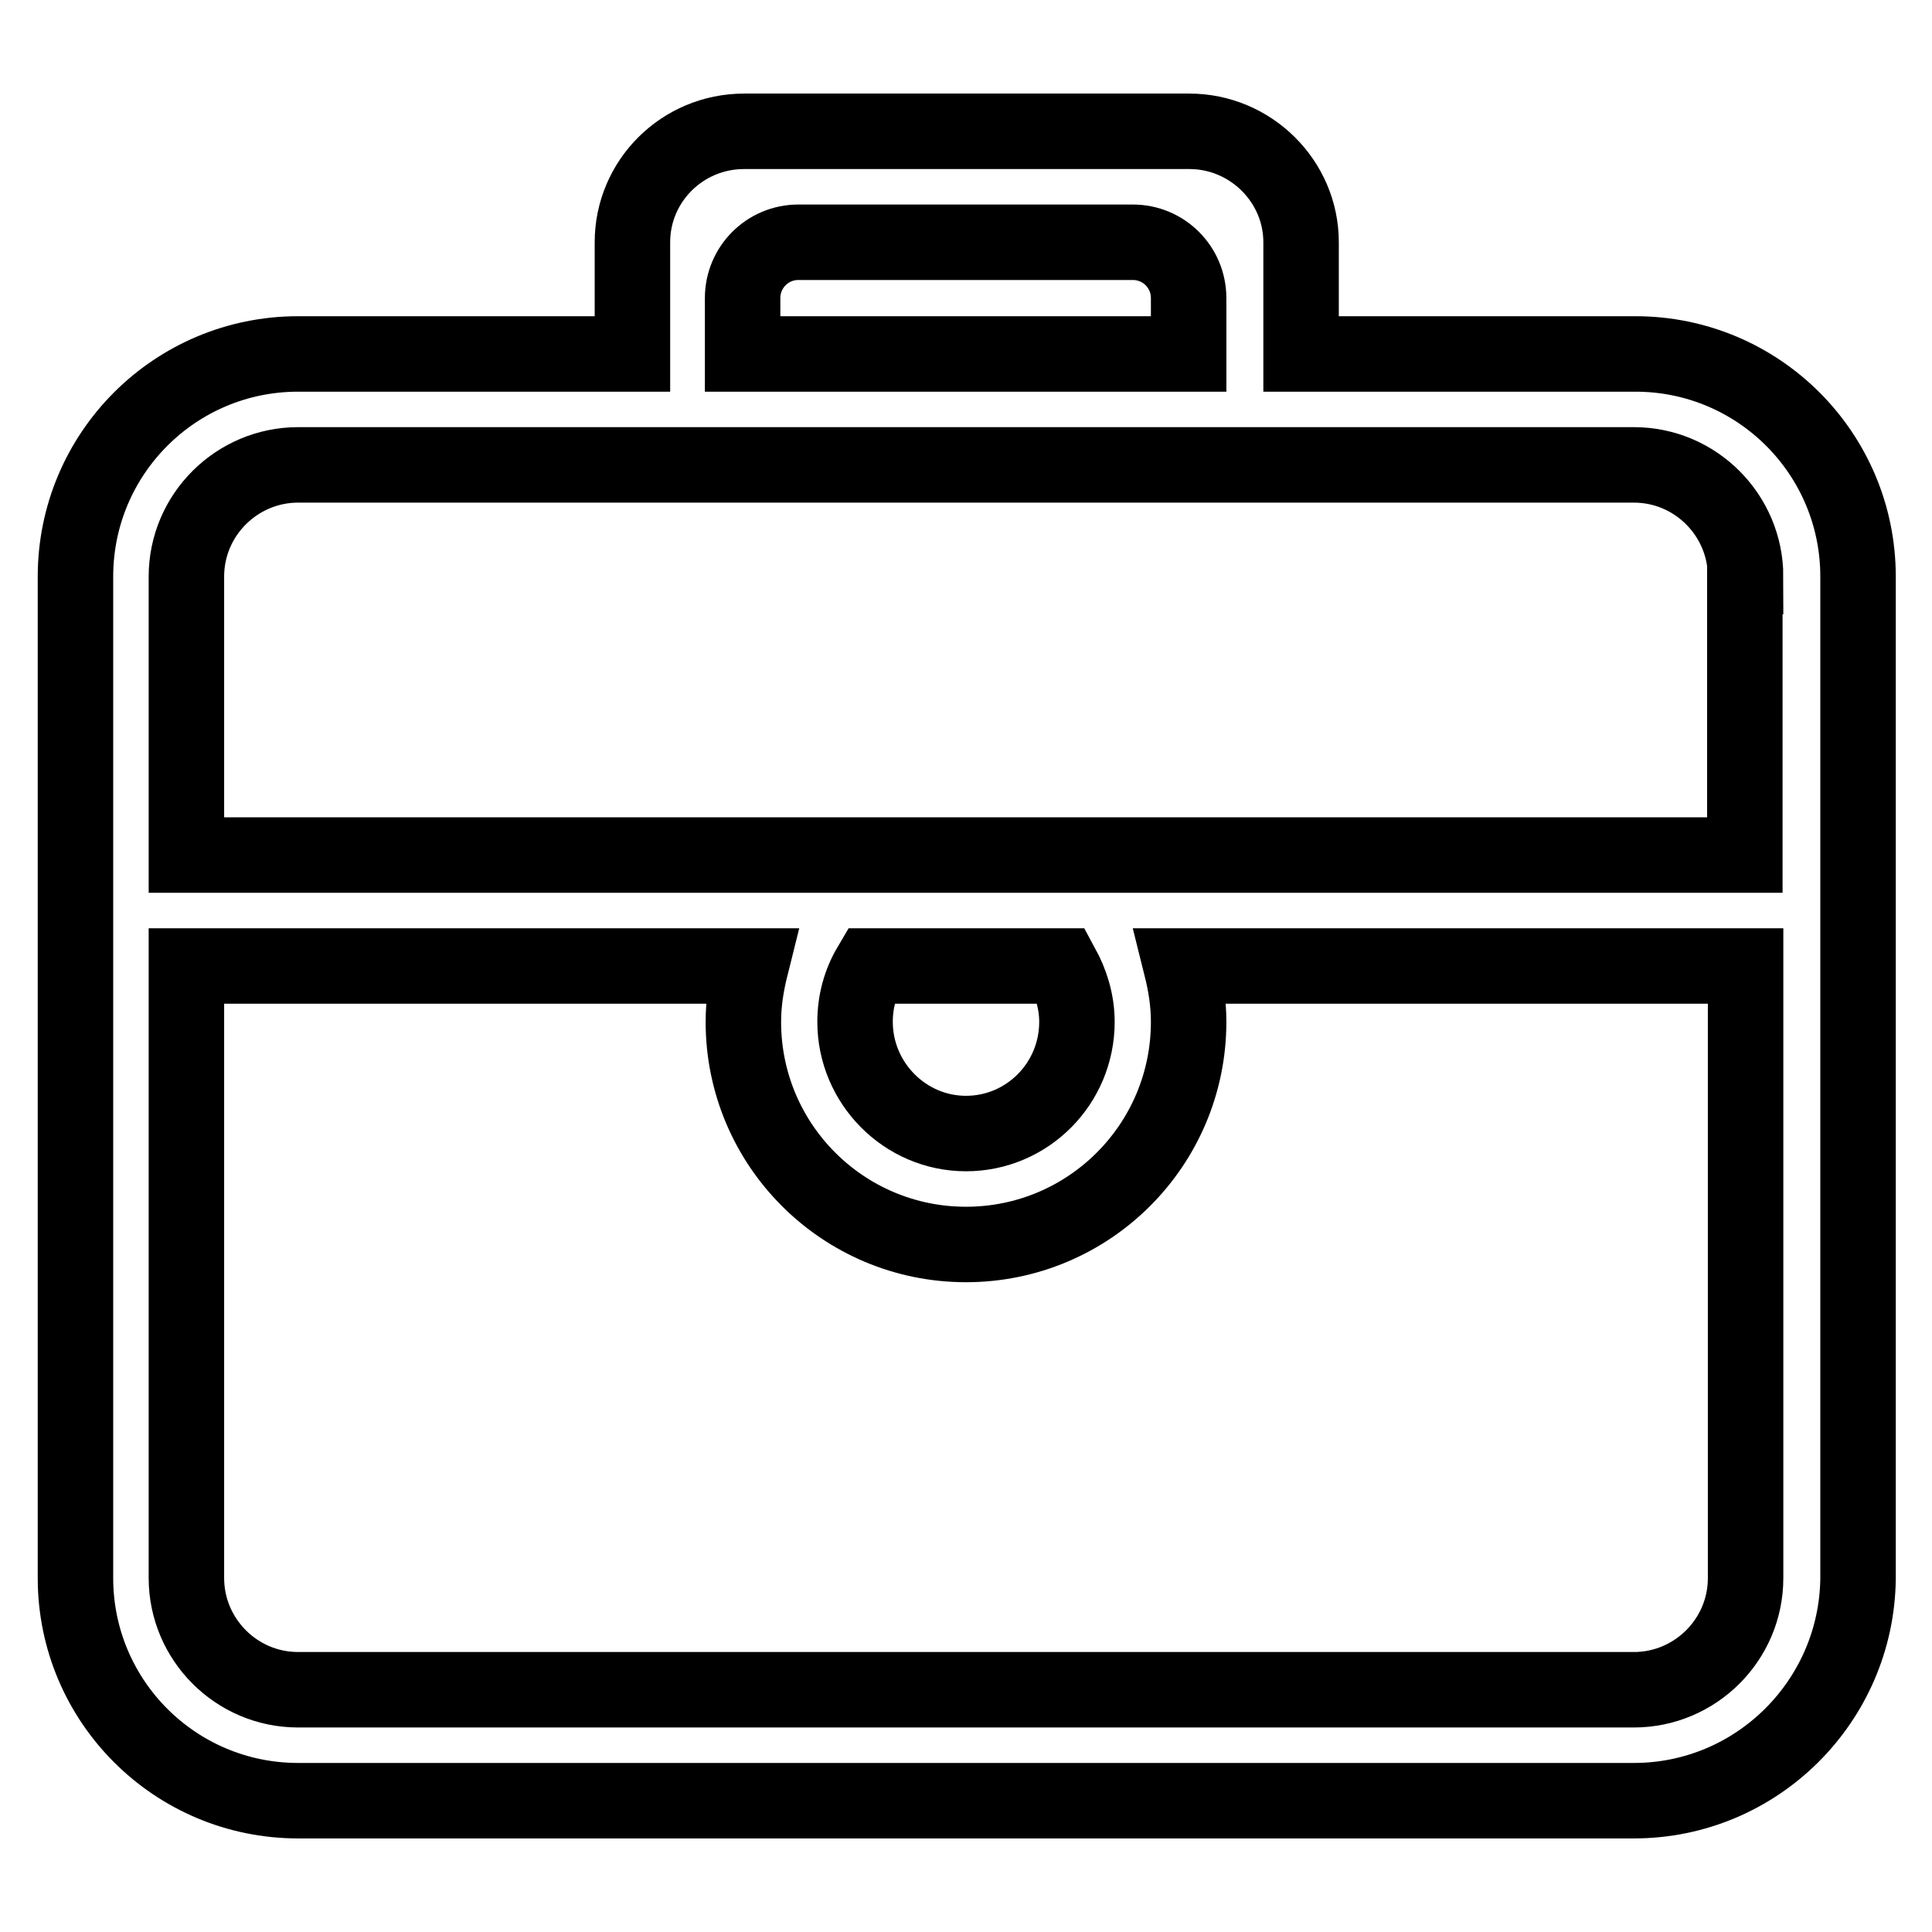
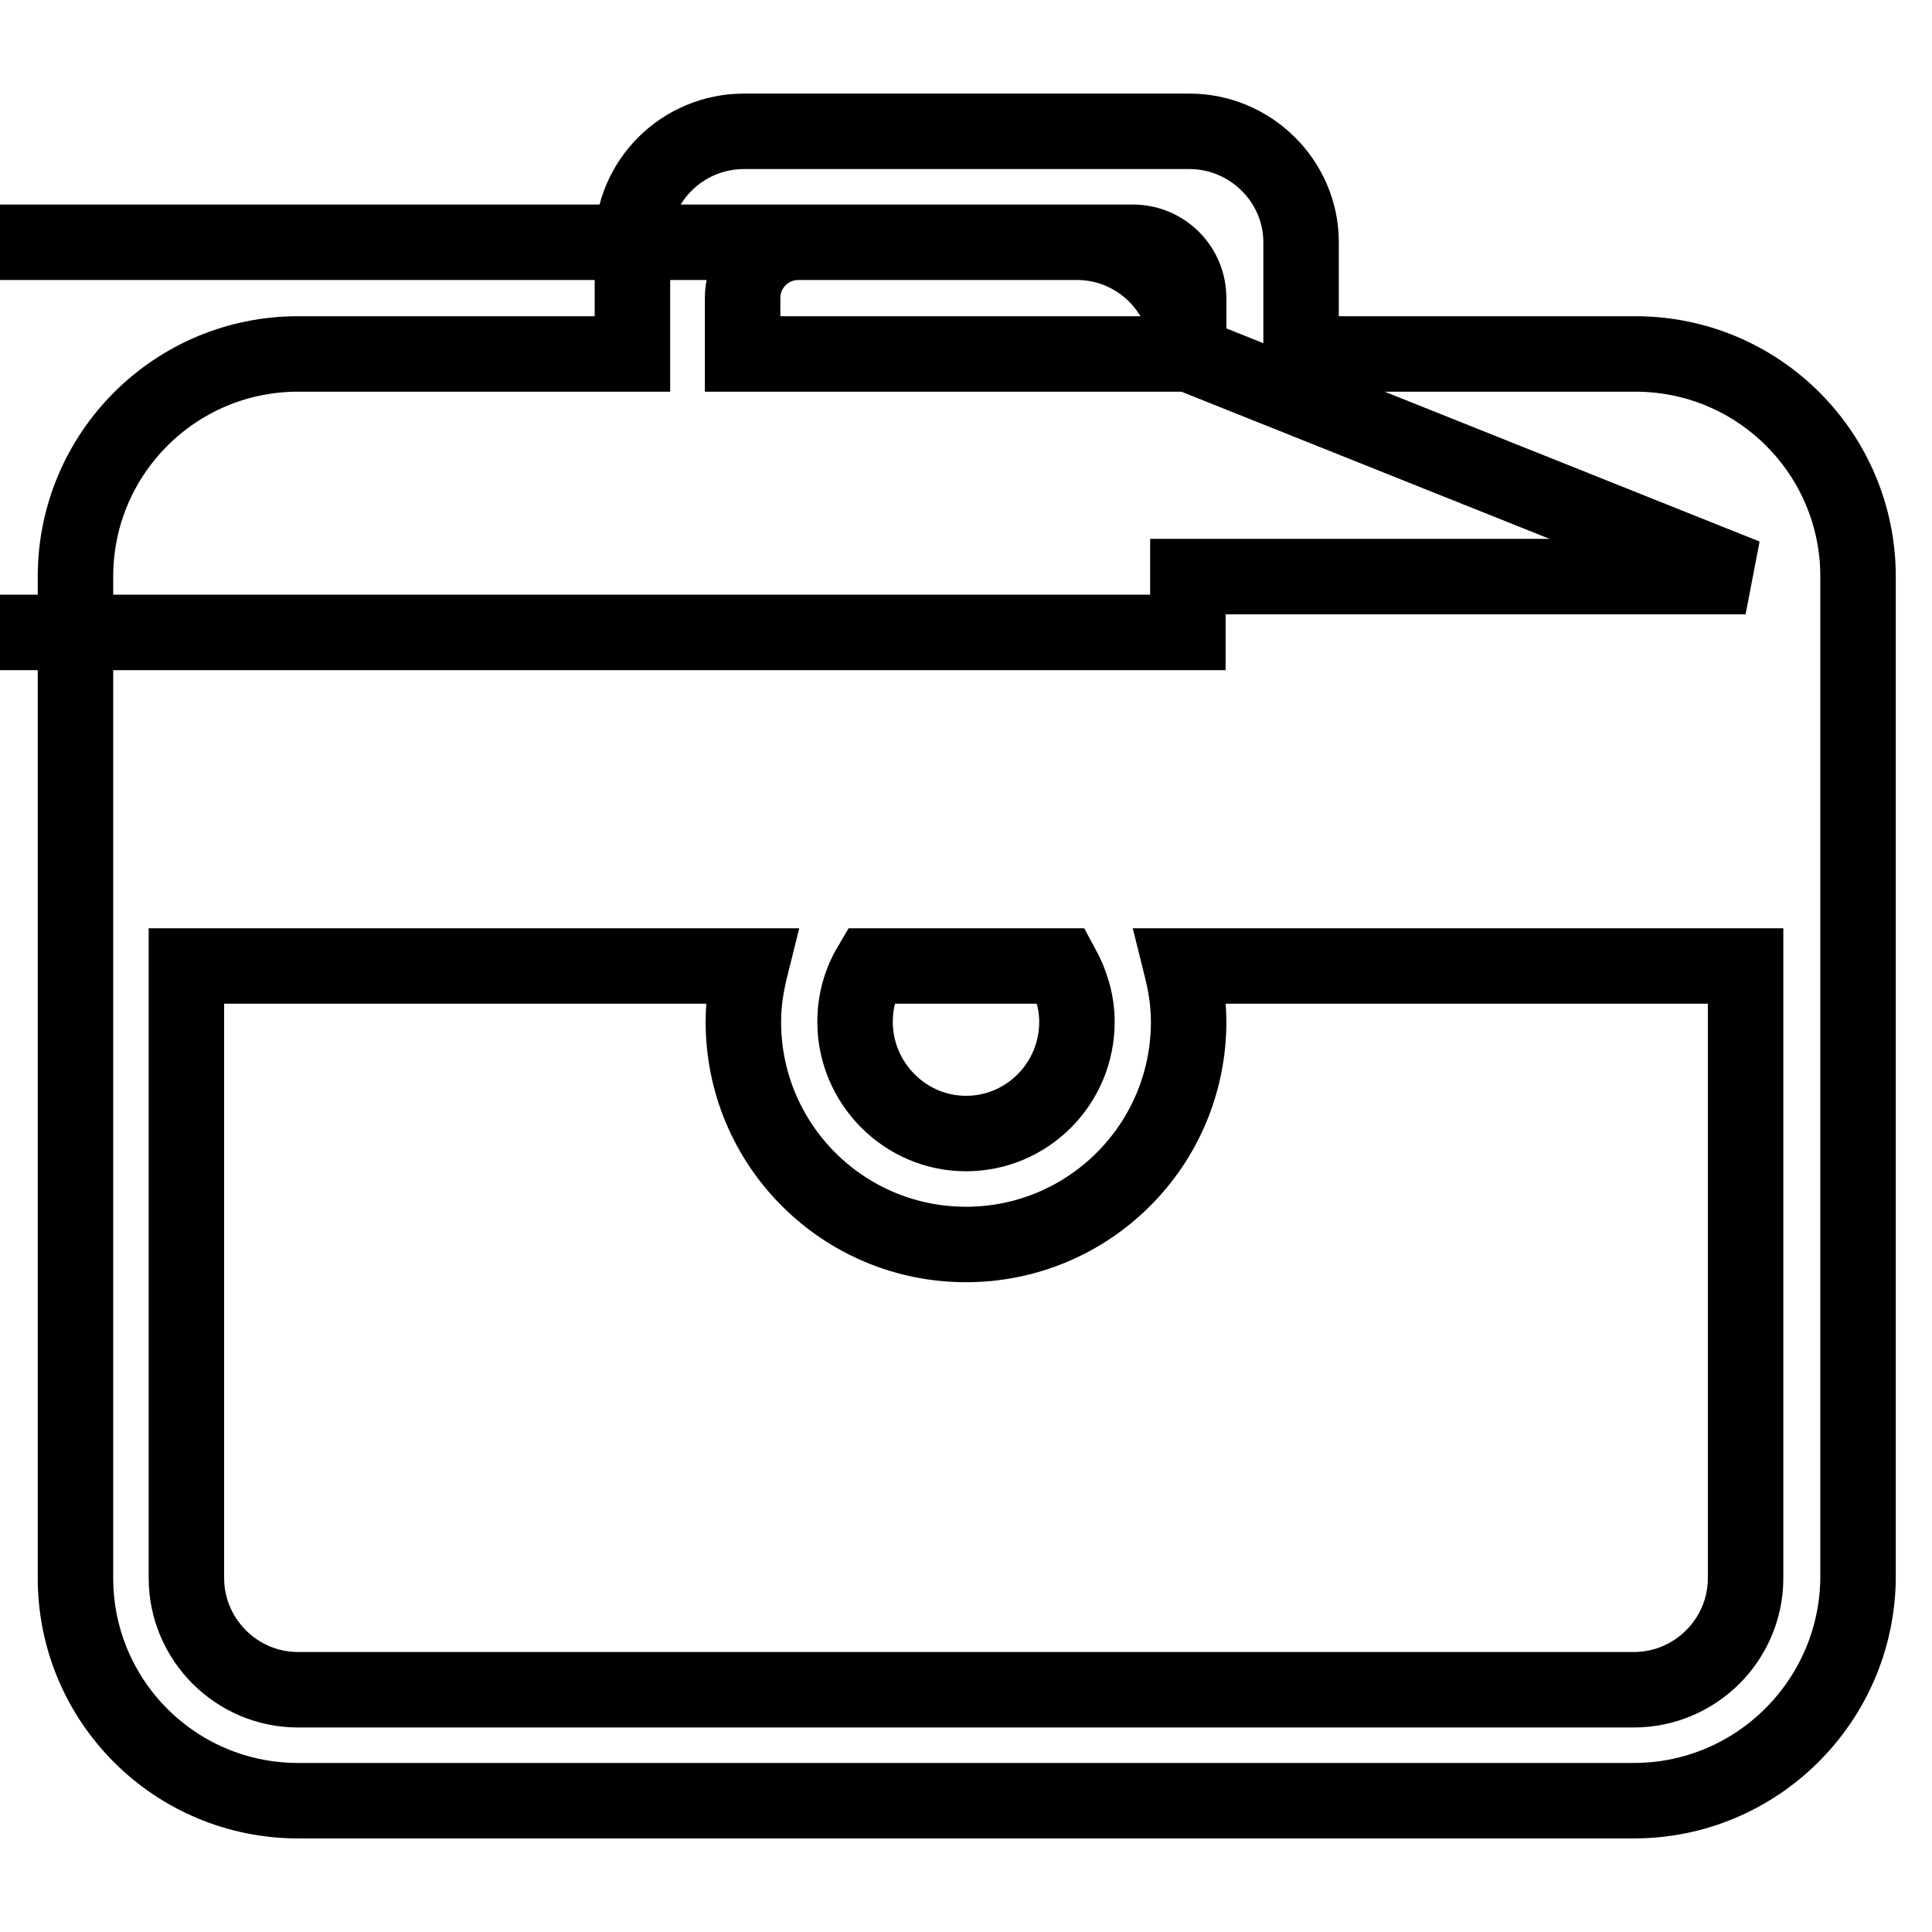
<svg xmlns="http://www.w3.org/2000/svg" version="1.1" x="0px" y="0px" viewBox="0 0 256 256" enable-background="new 0 0 256 256" xml:space="preserve">
  <g>
-     <path stroke-width="10" fill-opacity="0" stroke="#000000" d="M216.5,238.6h-177c-16.3,0-29.5-13.2-29.5-29.5V76.4c0-16.3,13.2-29.5,29.5-29.5h44.3V32.1 c0-8.1,6.6-14.7,14.8-14.7h59c8.1,0,14.8,6.6,14.8,14.7v14.8h44.3c16.3,0,29.5,13.2,29.5,29.5v132.8 C246,225.4,232.8,238.6,216.5,238.6z M157.5,46.9v-7.4c0-4.1-3.3-7.4-7.4-7.4h-44.3c-4.1,0-7.4,3.3-7.4,7.4v7.4 C102.9,46.9,153.1,46.9,157.5,46.9z M231.3,76.4c0-8.1-6.6-14.8-14.8-14.8h-177c-8.1,0-14.8,6.6-14.8,14.8v36.9h206.5V76.4 L231.3,76.4z M113.3,135.4c0,8.1,6.6,14.8,14.7,14.8c8.1,0,14.7-6.6,14.7-14.8c0-2.7-0.8-5.2-2-7.4h-25.4 C114,130.2,113.3,132.7,113.3,135.4z M231.3,128h-74.8c0.6,2.4,1,4.8,1,7.4c0,16.3-13.2,29.5-29.5,29.5 c-16.3,0-29.5-13.2-29.5-29.5c0-2.6,0.4-5,1-7.4H24.7v81.1c0,8.1,6.6,14.8,14.8,14.8h177c8.1,0,14.8-6.6,14.8-14.8V128L231.3,128z" />
+     <path stroke-width="10" fill-opacity="0" stroke="#000000" d="M216.5,238.6h-177c-16.3,0-29.5-13.2-29.5-29.5V76.4c0-16.3,13.2-29.5,29.5-29.5h44.3V32.1 c0-8.1,6.6-14.7,14.8-14.7h59c8.1,0,14.8,6.6,14.8,14.7v14.8h44.3c16.3,0,29.5,13.2,29.5,29.5v132.8 C246,225.4,232.8,238.6,216.5,238.6z M157.5,46.9v-7.4c0-4.1-3.3-7.4-7.4-7.4h-44.3c-4.1,0-7.4,3.3-7.4,7.4v7.4 C102.9,46.9,153.1,46.9,157.5,46.9z c0-8.1-6.6-14.8-14.8-14.8h-177c-8.1,0-14.8,6.6-14.8,14.8v36.9h206.5V76.4 L231.3,76.4z M113.3,135.4c0,8.1,6.6,14.8,14.7,14.8c8.1,0,14.7-6.6,14.7-14.8c0-2.7-0.8-5.2-2-7.4h-25.4 C114,130.2,113.3,132.7,113.3,135.4z M231.3,128h-74.8c0.6,2.4,1,4.8,1,7.4c0,16.3-13.2,29.5-29.5,29.5 c-16.3,0-29.5-13.2-29.5-29.5c0-2.6,0.4-5,1-7.4H24.7v81.1c0,8.1,6.6,14.8,14.8,14.8h177c8.1,0,14.8-6.6,14.8-14.8V128L231.3,128z" />
  </g>
</svg>